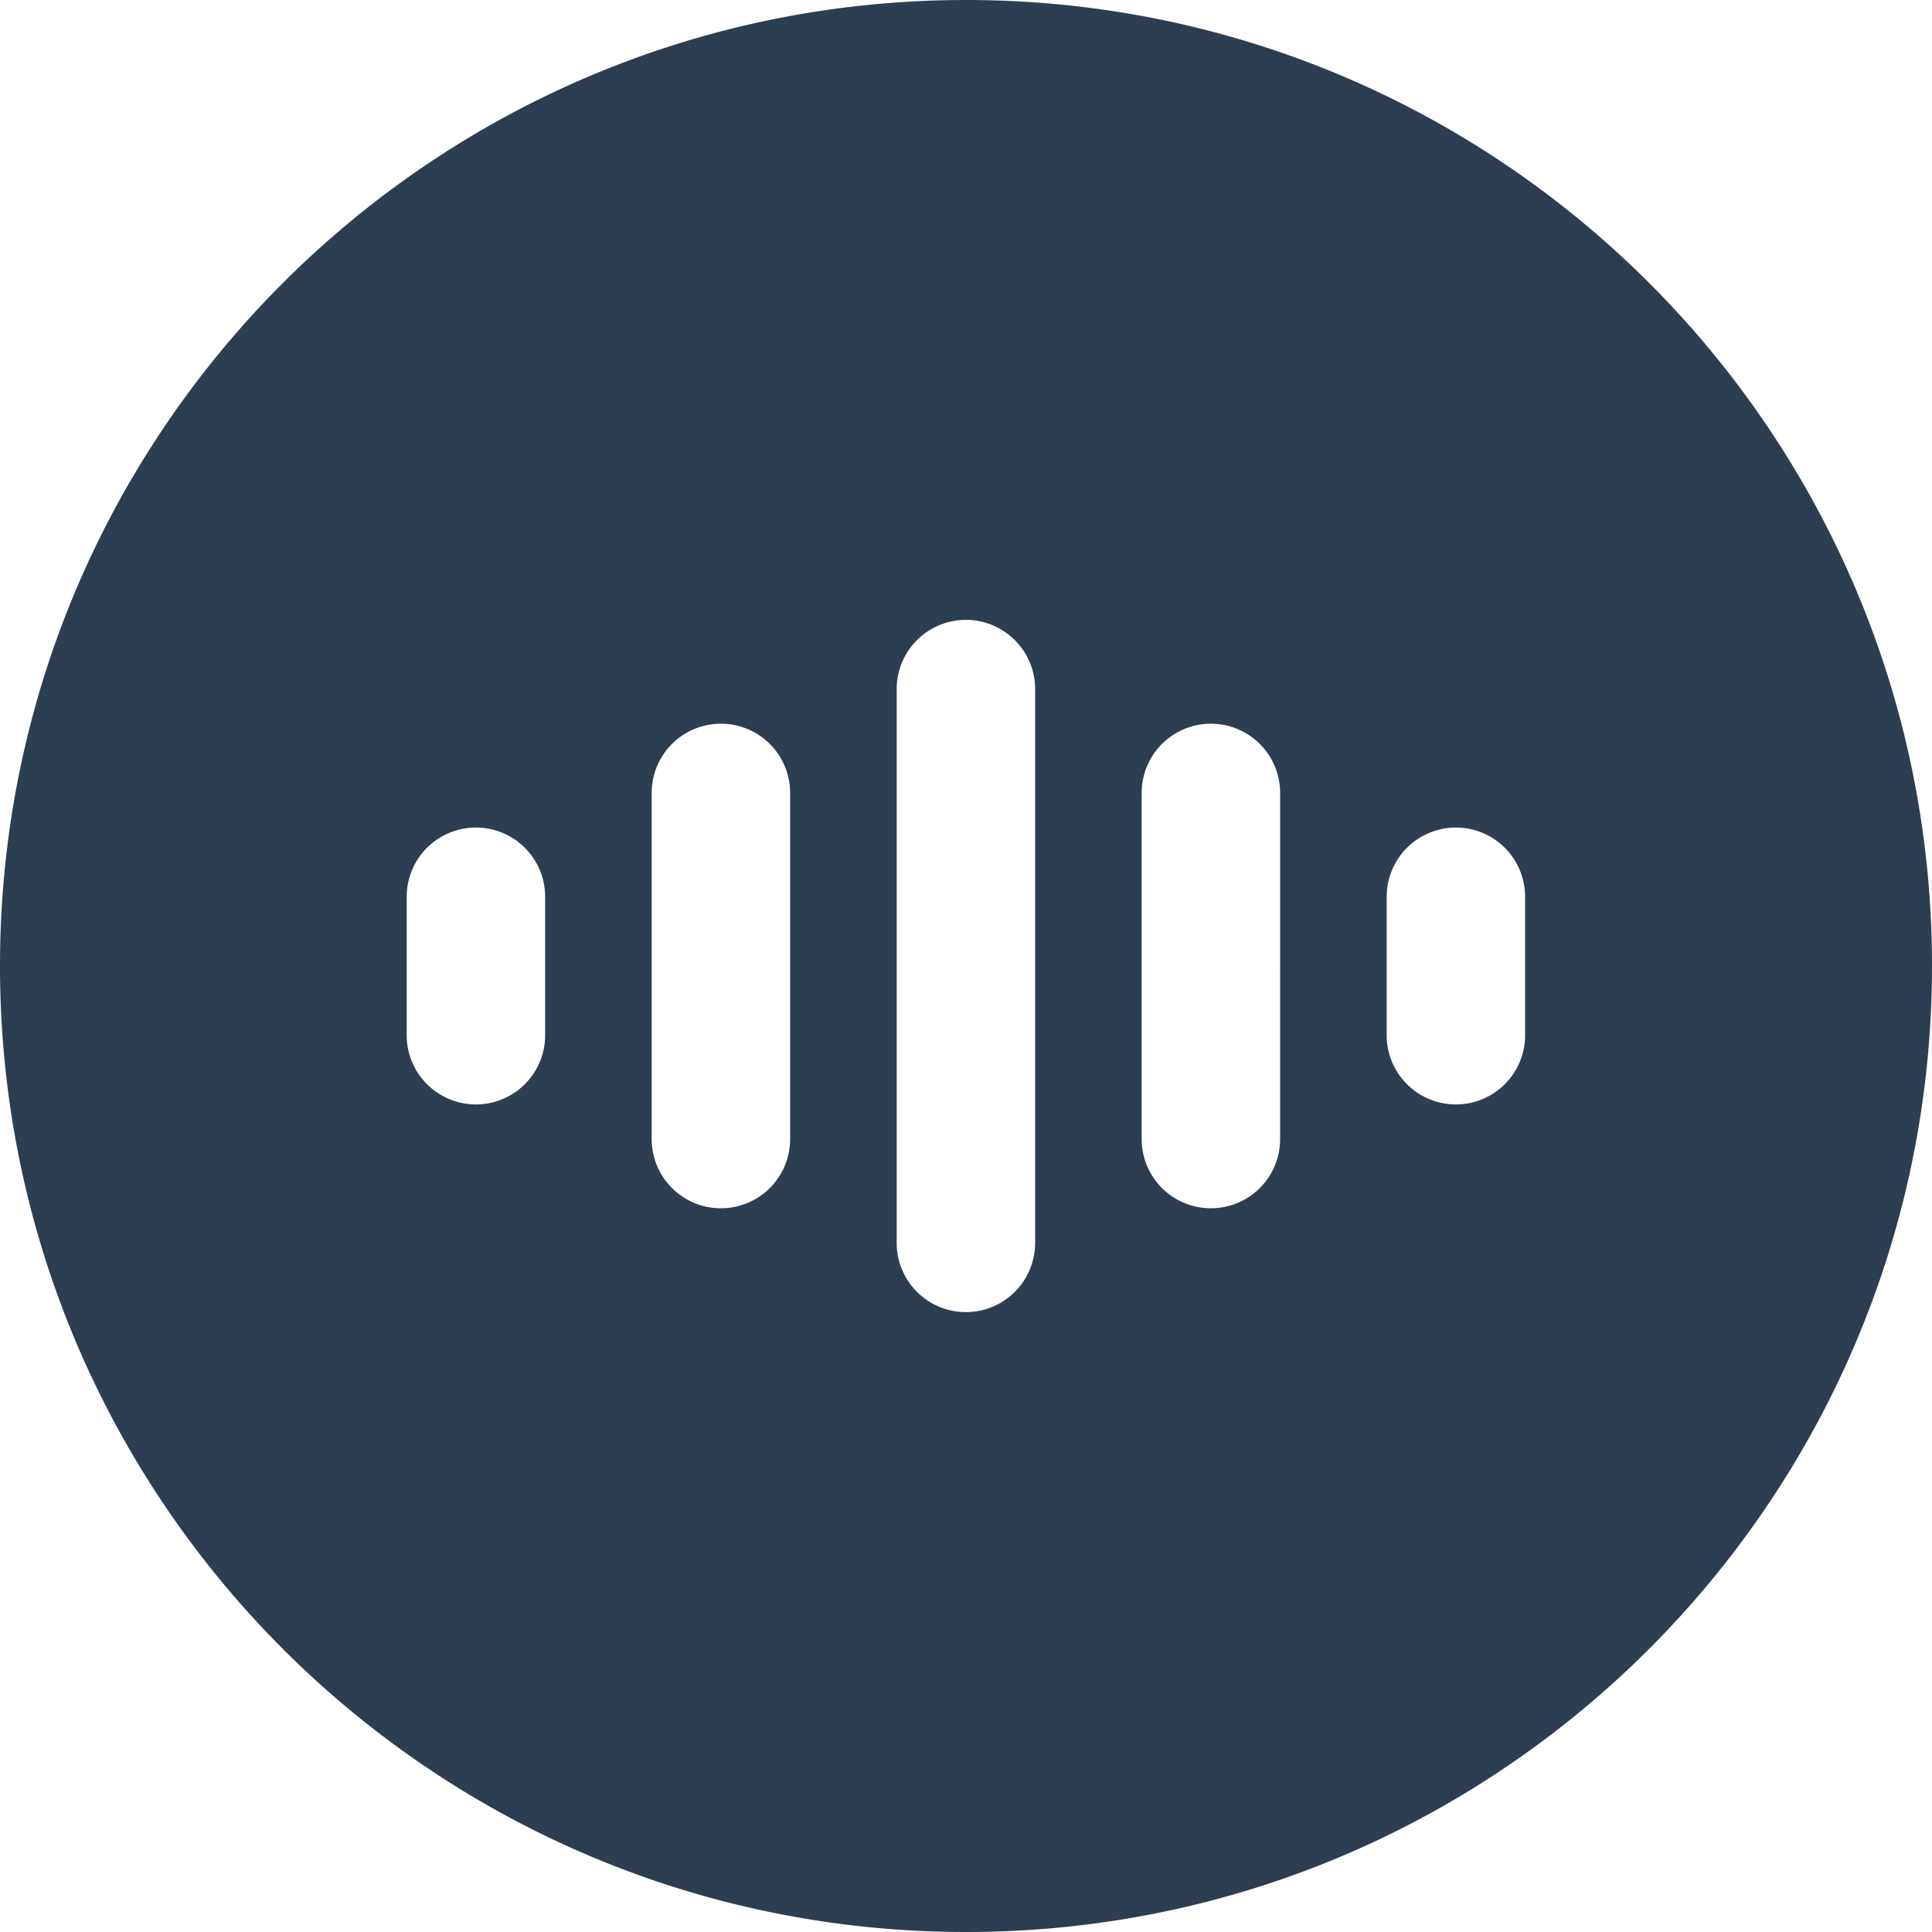
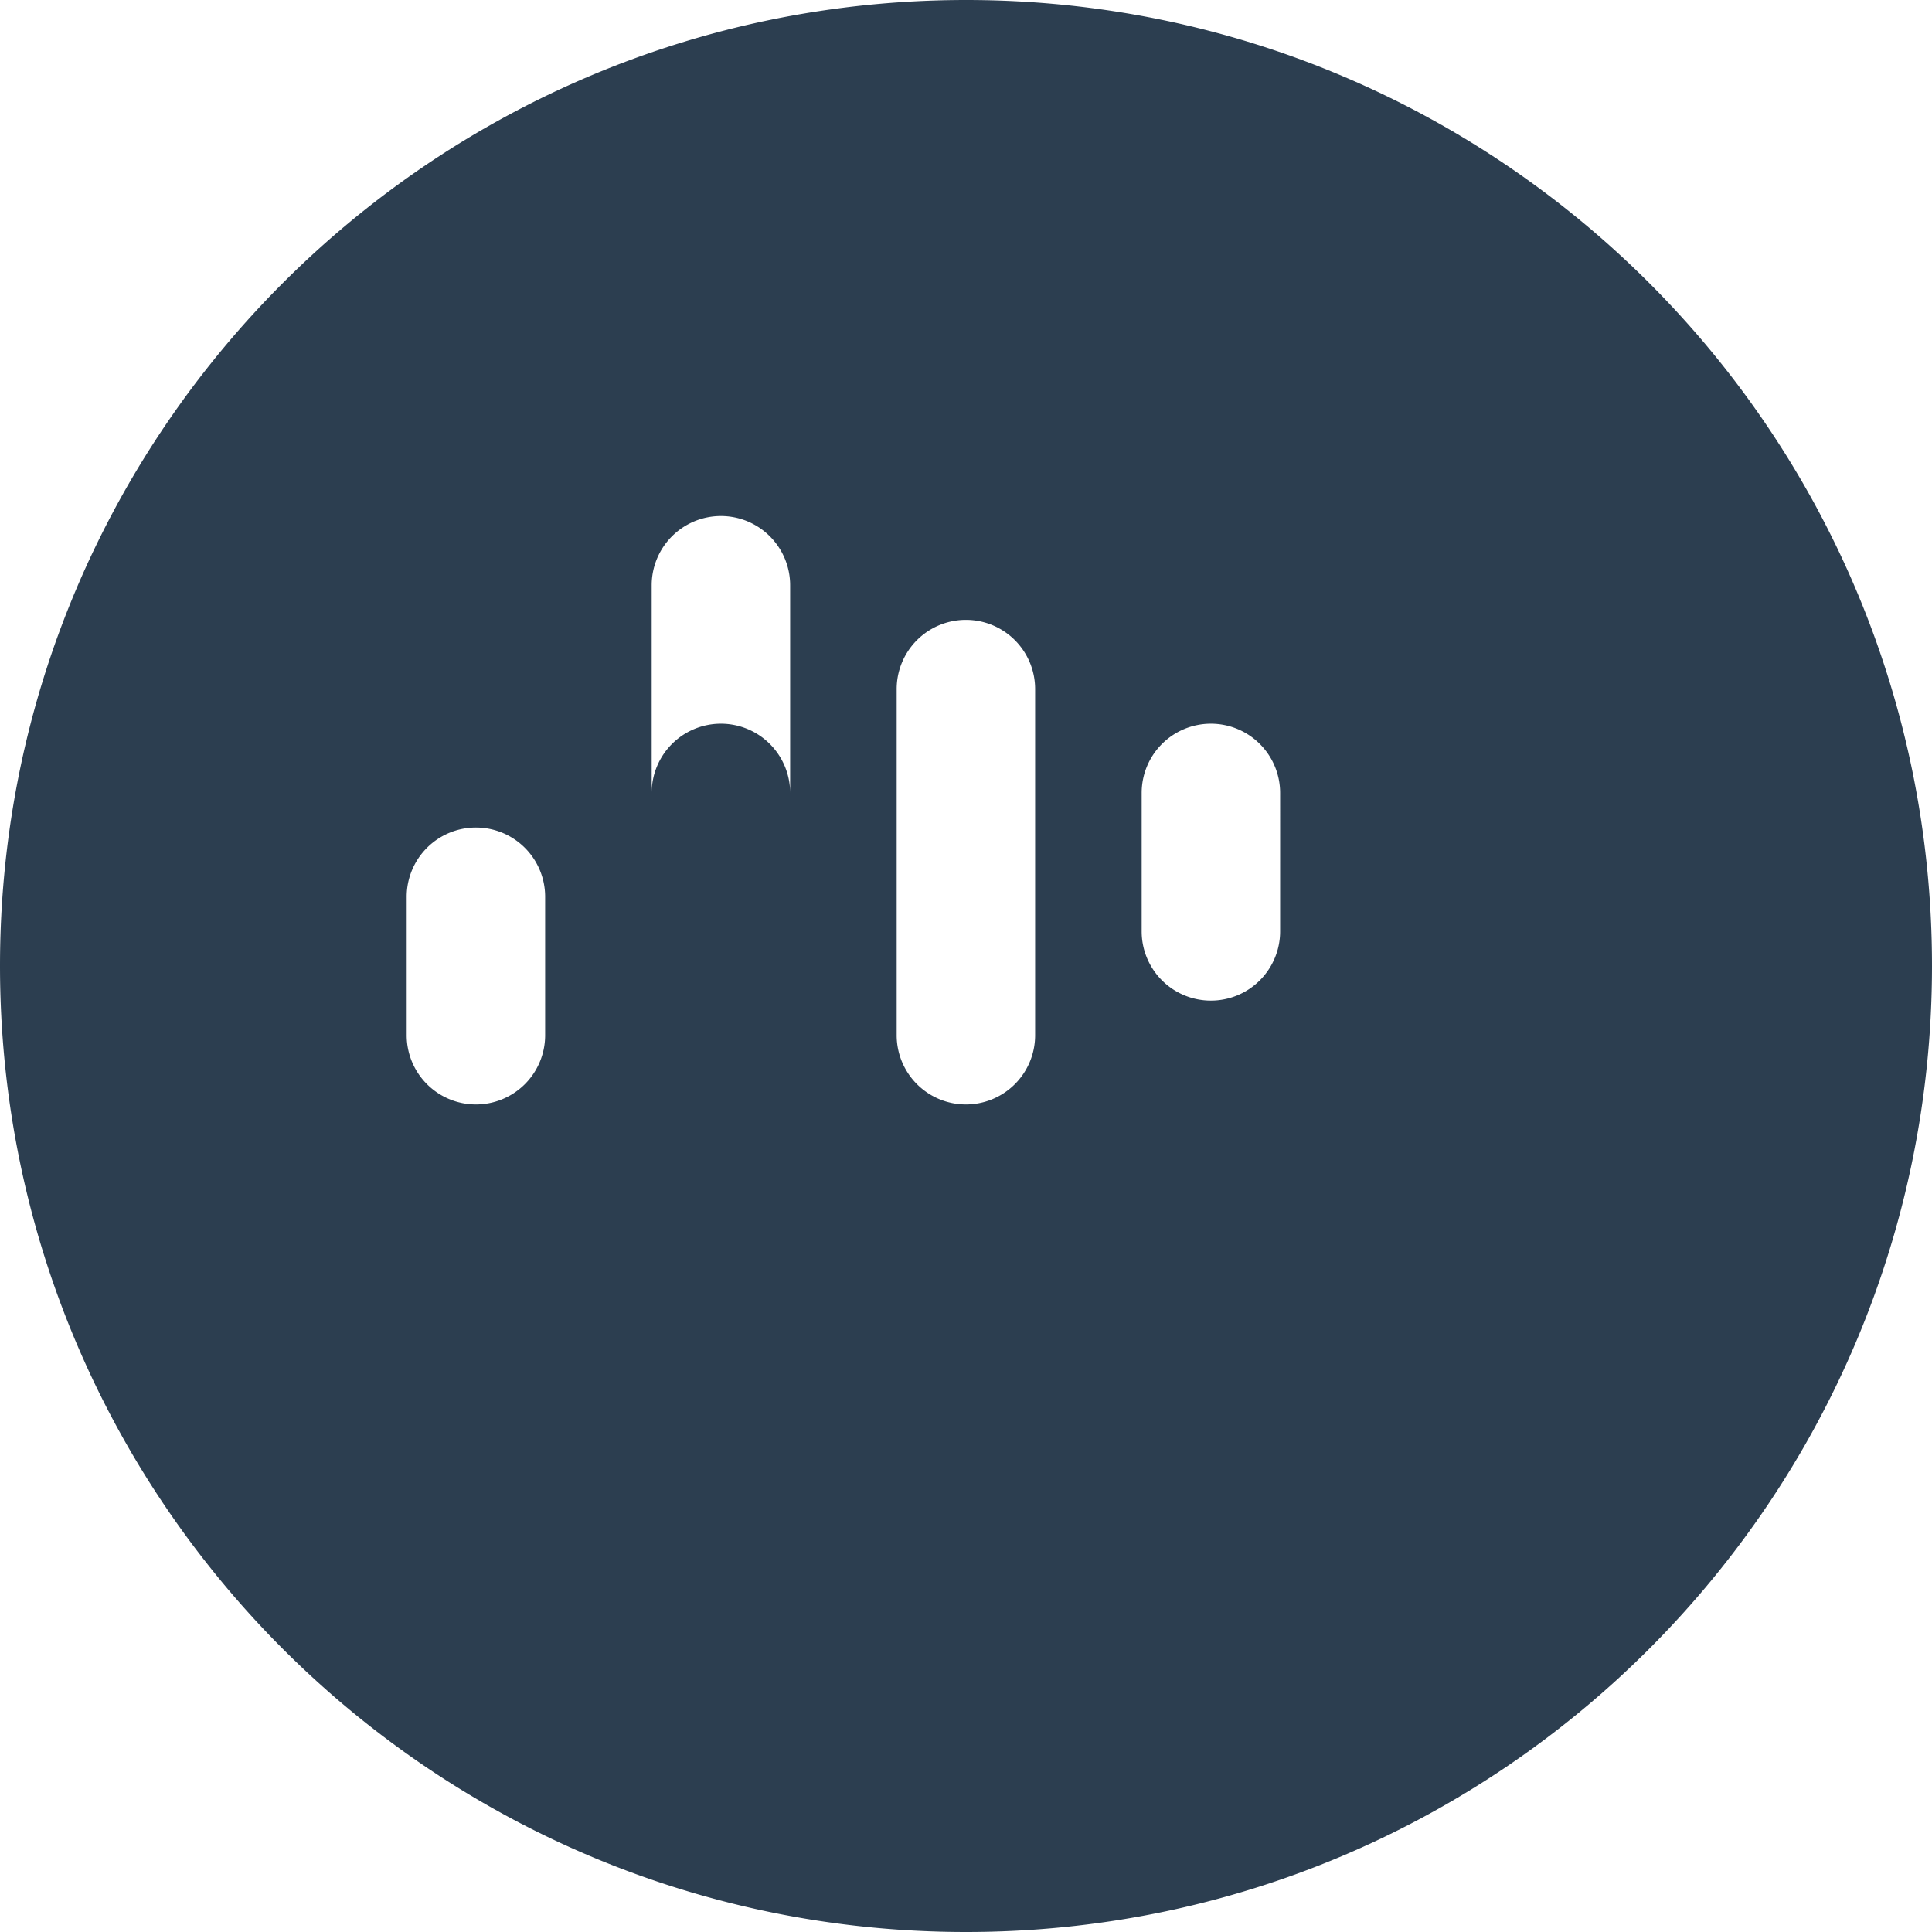
<svg xmlns="http://www.w3.org/2000/svg" viewBox="0 0 893.09 893.09">
  <defs>
    <style>.cls-1{fill:#2c3e50;}</style>
  </defs>
  <title>语音识别_1</title>
  <g id="图层_2" data-name="图层 2">
    <g id="图层_1-2" data-name="图层 1">
-       <path class="cls-1" d="M446.6,0C200,0,0,199.85,0,446.46S199.83,893,446.44,893.09,893,693.19,893.09,446.58,693.21,0,446.6,0ZM252,478.54a32,32,0,0,1-32,32h0a32,32,0,0,1-32-32v-64a32,32,0,0,1,32-32h0a32,32,0,0,1,32,32Zm113.25,48a32,32,0,0,1-32,32h0a32,32,0,0,1-32-32v-160a32,32,0,0,1,32-32h0a32,32,0,0,1,32,32Zm113.25,48a32,32,0,0,1-32,32h0a32,32,0,0,1-32-32v-256a32,32,0,0,1,32-32h0a32,32,0,0,1,32,32Zm113.25-48a32,32,0,0,1-32,32h0a32,32,0,0,1-32-32v-160a32,32,0,0,1,32-32h0a32,32,0,0,1,32,32Zm113.25-48a32,32,0,0,1-32,32h0a32,32,0,0,1-32-32v-64a32,32,0,0,1,32-32h0a32,32,0,0,1,32,32Z" />
+       <path class="cls-1" d="M446.6,0C200,0,0,199.85,0,446.46S199.83,893,446.44,893.09,893,693.19,893.09,446.58,693.21,0,446.6,0ZM252,478.54a32,32,0,0,1-32,32h0a32,32,0,0,1-32-32v-64a32,32,0,0,1,32-32h0a32,32,0,0,1,32,32Zm113.25,48a32,32,0,0,1-32,32h0a32,32,0,0,1-32-32v-160a32,32,0,0,1,32-32h0a32,32,0,0,1,32,32Za32,32,0,0,1-32,32h0a32,32,0,0,1-32-32v-256a32,32,0,0,1,32-32h0a32,32,0,0,1,32,32Zm113.25-48a32,32,0,0,1-32,32h0a32,32,0,0,1-32-32v-160a32,32,0,0,1,32-32h0a32,32,0,0,1,32,32Zm113.25-48a32,32,0,0,1-32,32h0a32,32,0,0,1-32-32v-64a32,32,0,0,1,32-32h0a32,32,0,0,1,32,32Z" />
    </g>
  </g>
</svg>